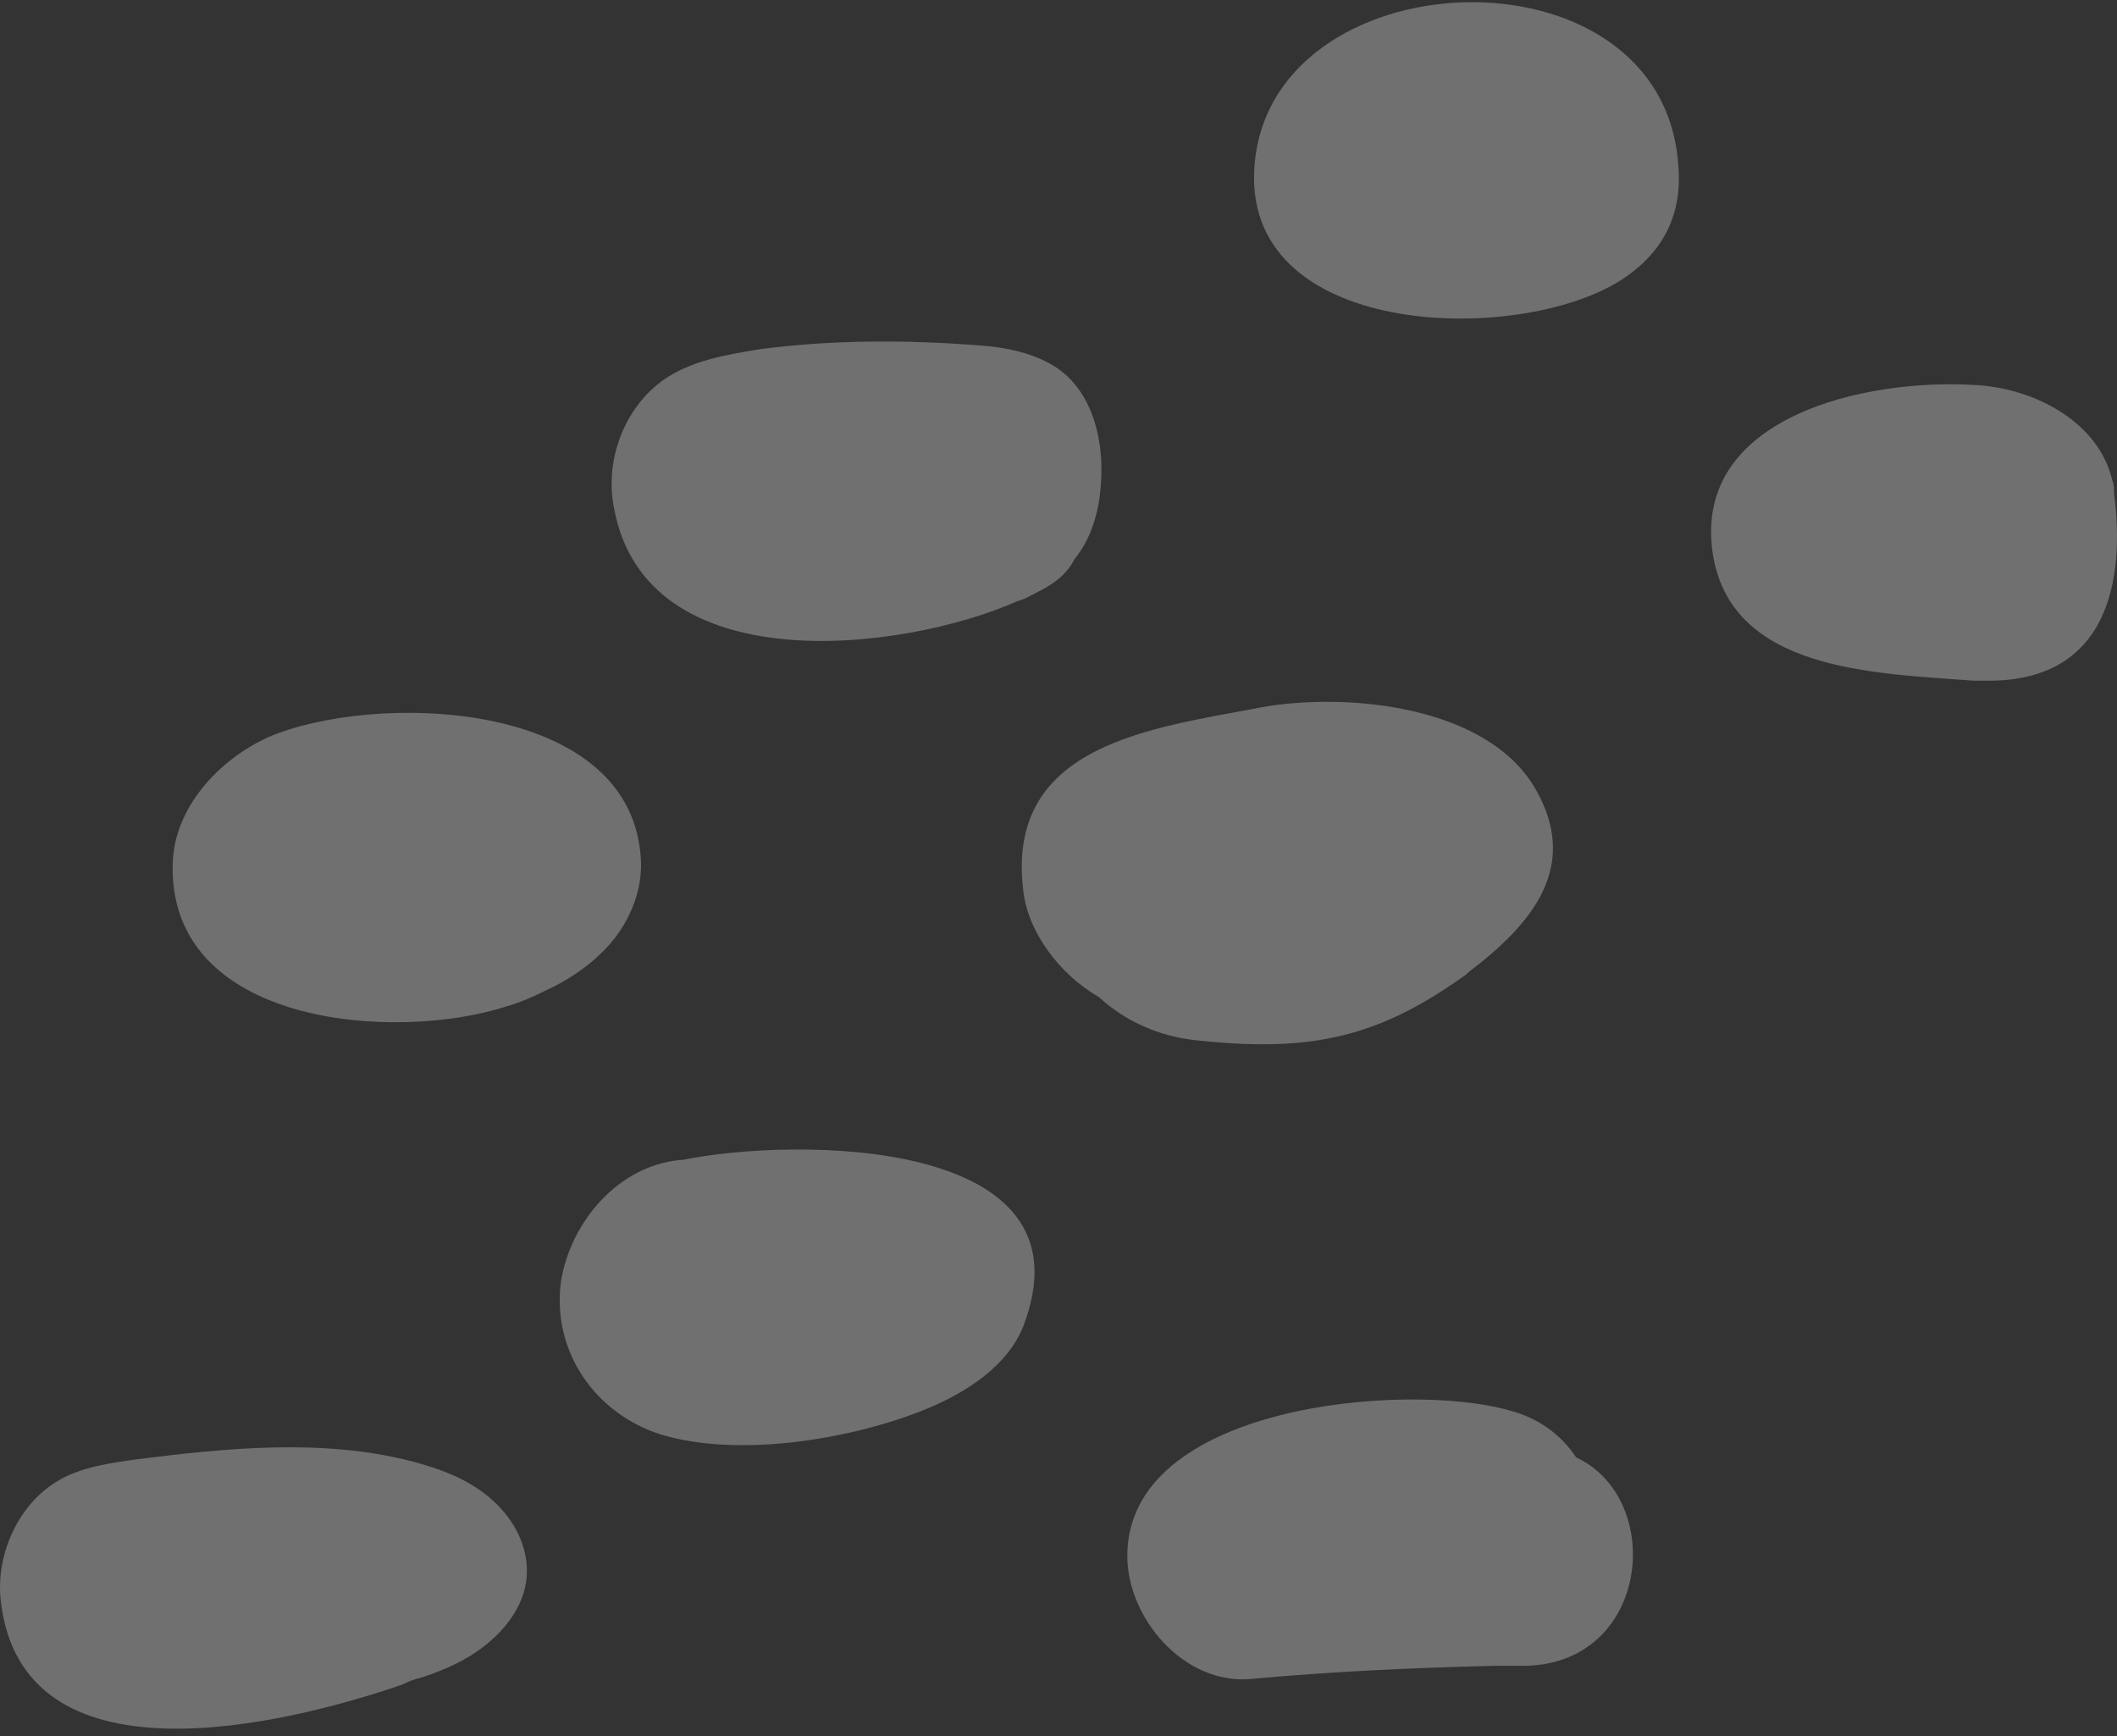
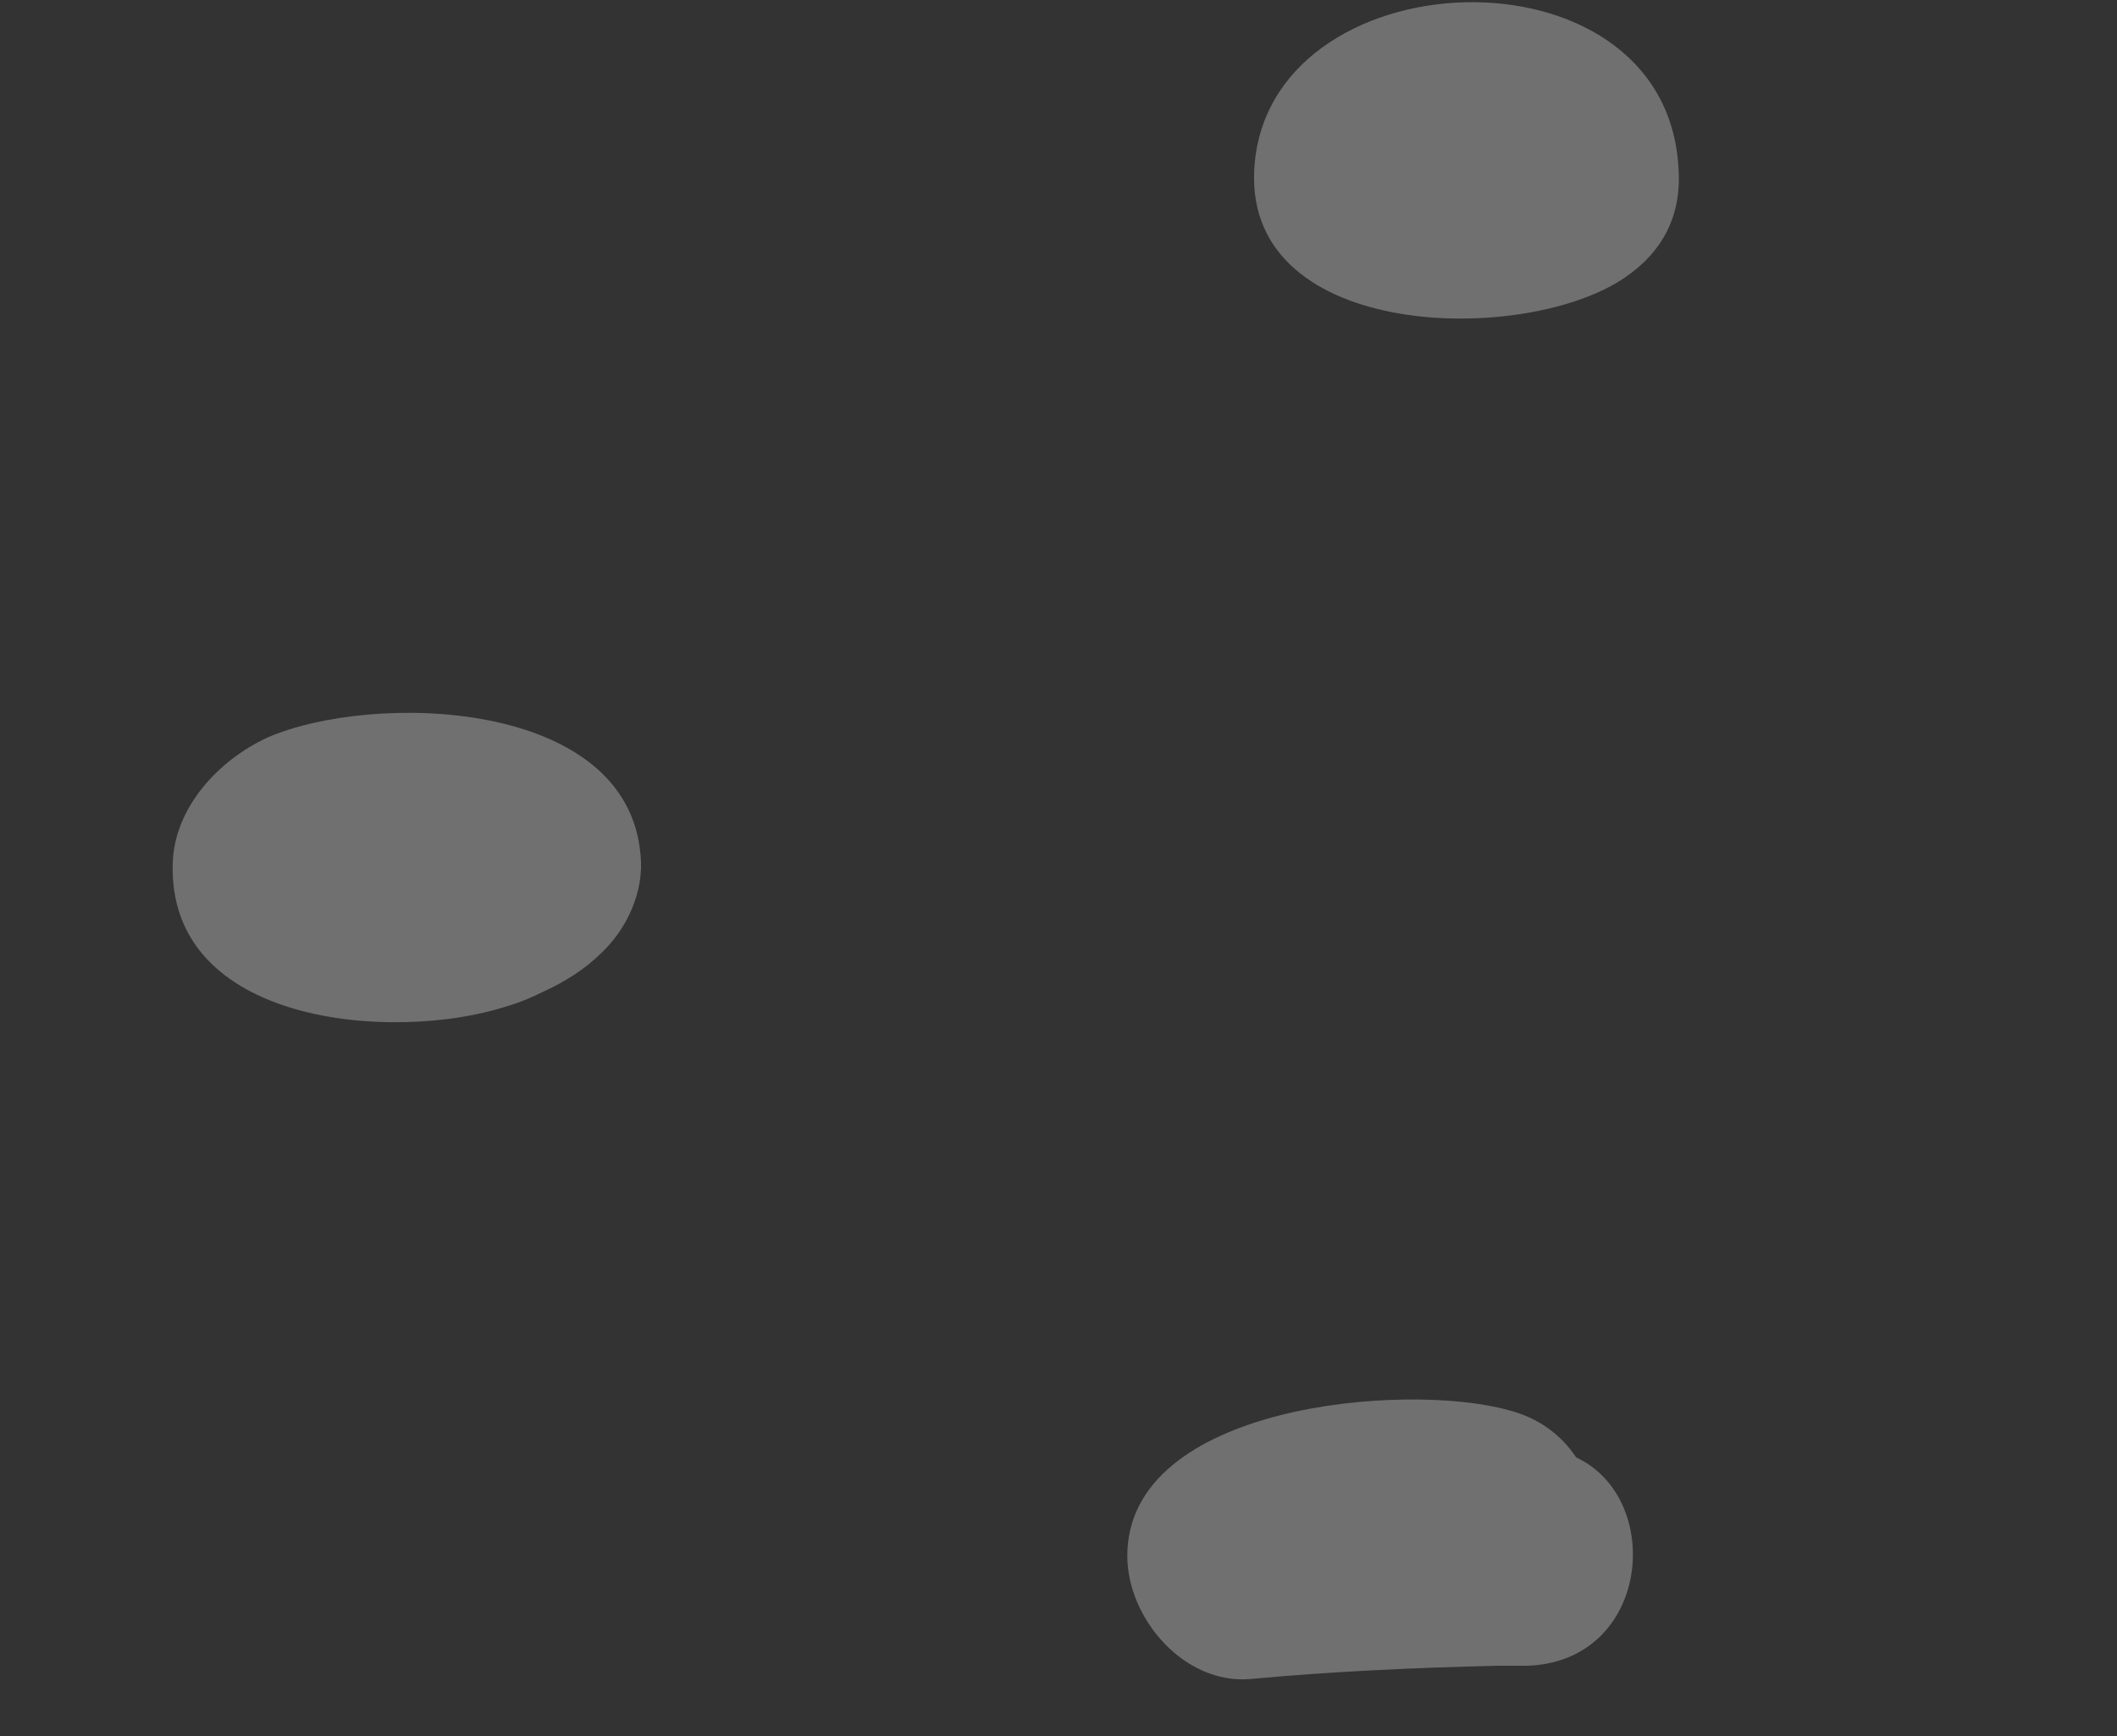
<svg xmlns="http://www.w3.org/2000/svg" width="139" height="114" viewBox="0 0 139 114" fill="none">
  <rect x="0" y="0" width="139" height="114" fill="#333333" stroke="none" />
  <g opacity="0.3">
-     <path d="M27.758 110.115C27.26 110.239 26.887 110.364 26.39 110.612C18.804 113.224 1.27 117.577 0.027 104.891C-0.222 101.906 1.27 98.672 3.882 97.18C5.374 96.309 7.239 96.06 8.98 95.811C14.949 95.065 21.167 94.443 27.012 95.936C28.877 96.433 30.618 97.055 32.11 98.299C33.602 99.543 34.597 101.284 34.597 103.15C34.597 105.14 33.354 106.881 31.737 108.125C30.618 108.995 29.25 109.617 27.758 110.115Z" fill="white" />
    <path d="M100.256 109.369C99.635 109.369 98.888 109.369 98.267 109.369C92.919 109.493 87.448 109.742 82.101 110.239C77.748 110.612 74.018 106.259 74.018 102.155C74.018 92.205 92.298 90.712 99.013 92.578C101.002 93.075 102.495 94.195 103.489 95.687C109.334 98.423 108.339 109.12 100.256 109.369Z" fill="white" />
-     <path d="M60.339 92.702C55.489 94.568 48.401 95.687 43.426 94.195C39.074 92.827 36.214 88.722 36.836 84.12C37.458 80.265 40.566 76.533 44.67 76.16H44.794C52.007 74.668 72.028 74.543 67.178 87.105C66.183 89.593 63.572 91.459 60.339 92.702Z" fill="white" />
    <path d="M35.716 65.09C34.97 65.463 34.1 65.837 33.229 66.085C25.892 68.448 10.97 67.329 11.343 56.633C11.467 53.026 14.327 49.916 17.561 48.424C24.4 45.439 41.188 45.812 42.058 56.135C42.307 58.498 41.188 60.986 39.447 62.603C38.452 63.598 37.084 64.469 35.716 65.09Z" fill="white" />
-     <path d="M96.401 63.846L96.276 63.971C90.432 68.2 85.955 69.07 78.743 68.324C76.007 68.075 73.768 66.956 72.152 65.463C69.54 63.971 67.426 61.11 67.178 58.374C66.058 48.797 75.758 47.802 82.846 46.434C88.442 45.439 97.769 46.309 100.878 51.906C103.738 57.006 100.505 60.737 96.401 63.846Z" fill="white" />
-     <path d="M68.173 38.847C67.675 39.096 67.302 39.344 66.805 39.469C59.219 42.827 42.432 44.817 40.318 33.374C39.696 30.265 40.939 26.907 43.426 25.041C45.292 23.673 47.654 23.3 49.893 22.927C54.618 22.305 59.468 22.305 64.318 22.678C66.059 22.802 67.924 23.175 69.416 24.17C71.779 25.787 72.525 29.021 72.277 31.882C72.152 33.623 71.655 35.364 70.536 36.733C70.038 37.727 69.168 38.349 68.173 38.847Z" fill="white" />
-     <path d="M130.35 44.692C130.101 44.692 129.853 44.692 129.604 44.692C123.013 44.195 113.562 44.07 112.443 36.234C111.2 27.404 122.391 24.792 129.853 25.289C133.708 25.538 137.811 27.777 138.682 31.508C138.806 31.757 138.806 32.13 138.806 32.379C139.552 38.1 138.433 44.816 130.35 44.692Z" fill="white" />
    <path d="M106.722 18.2C100.256 22.678 81.851 22.429 82.349 11.235C82.971 -2.944 109.334 -4.063 110.204 10.986C110.453 14.22 109.085 16.583 106.722 18.2Z" fill="white" />
  </g>
</svg>